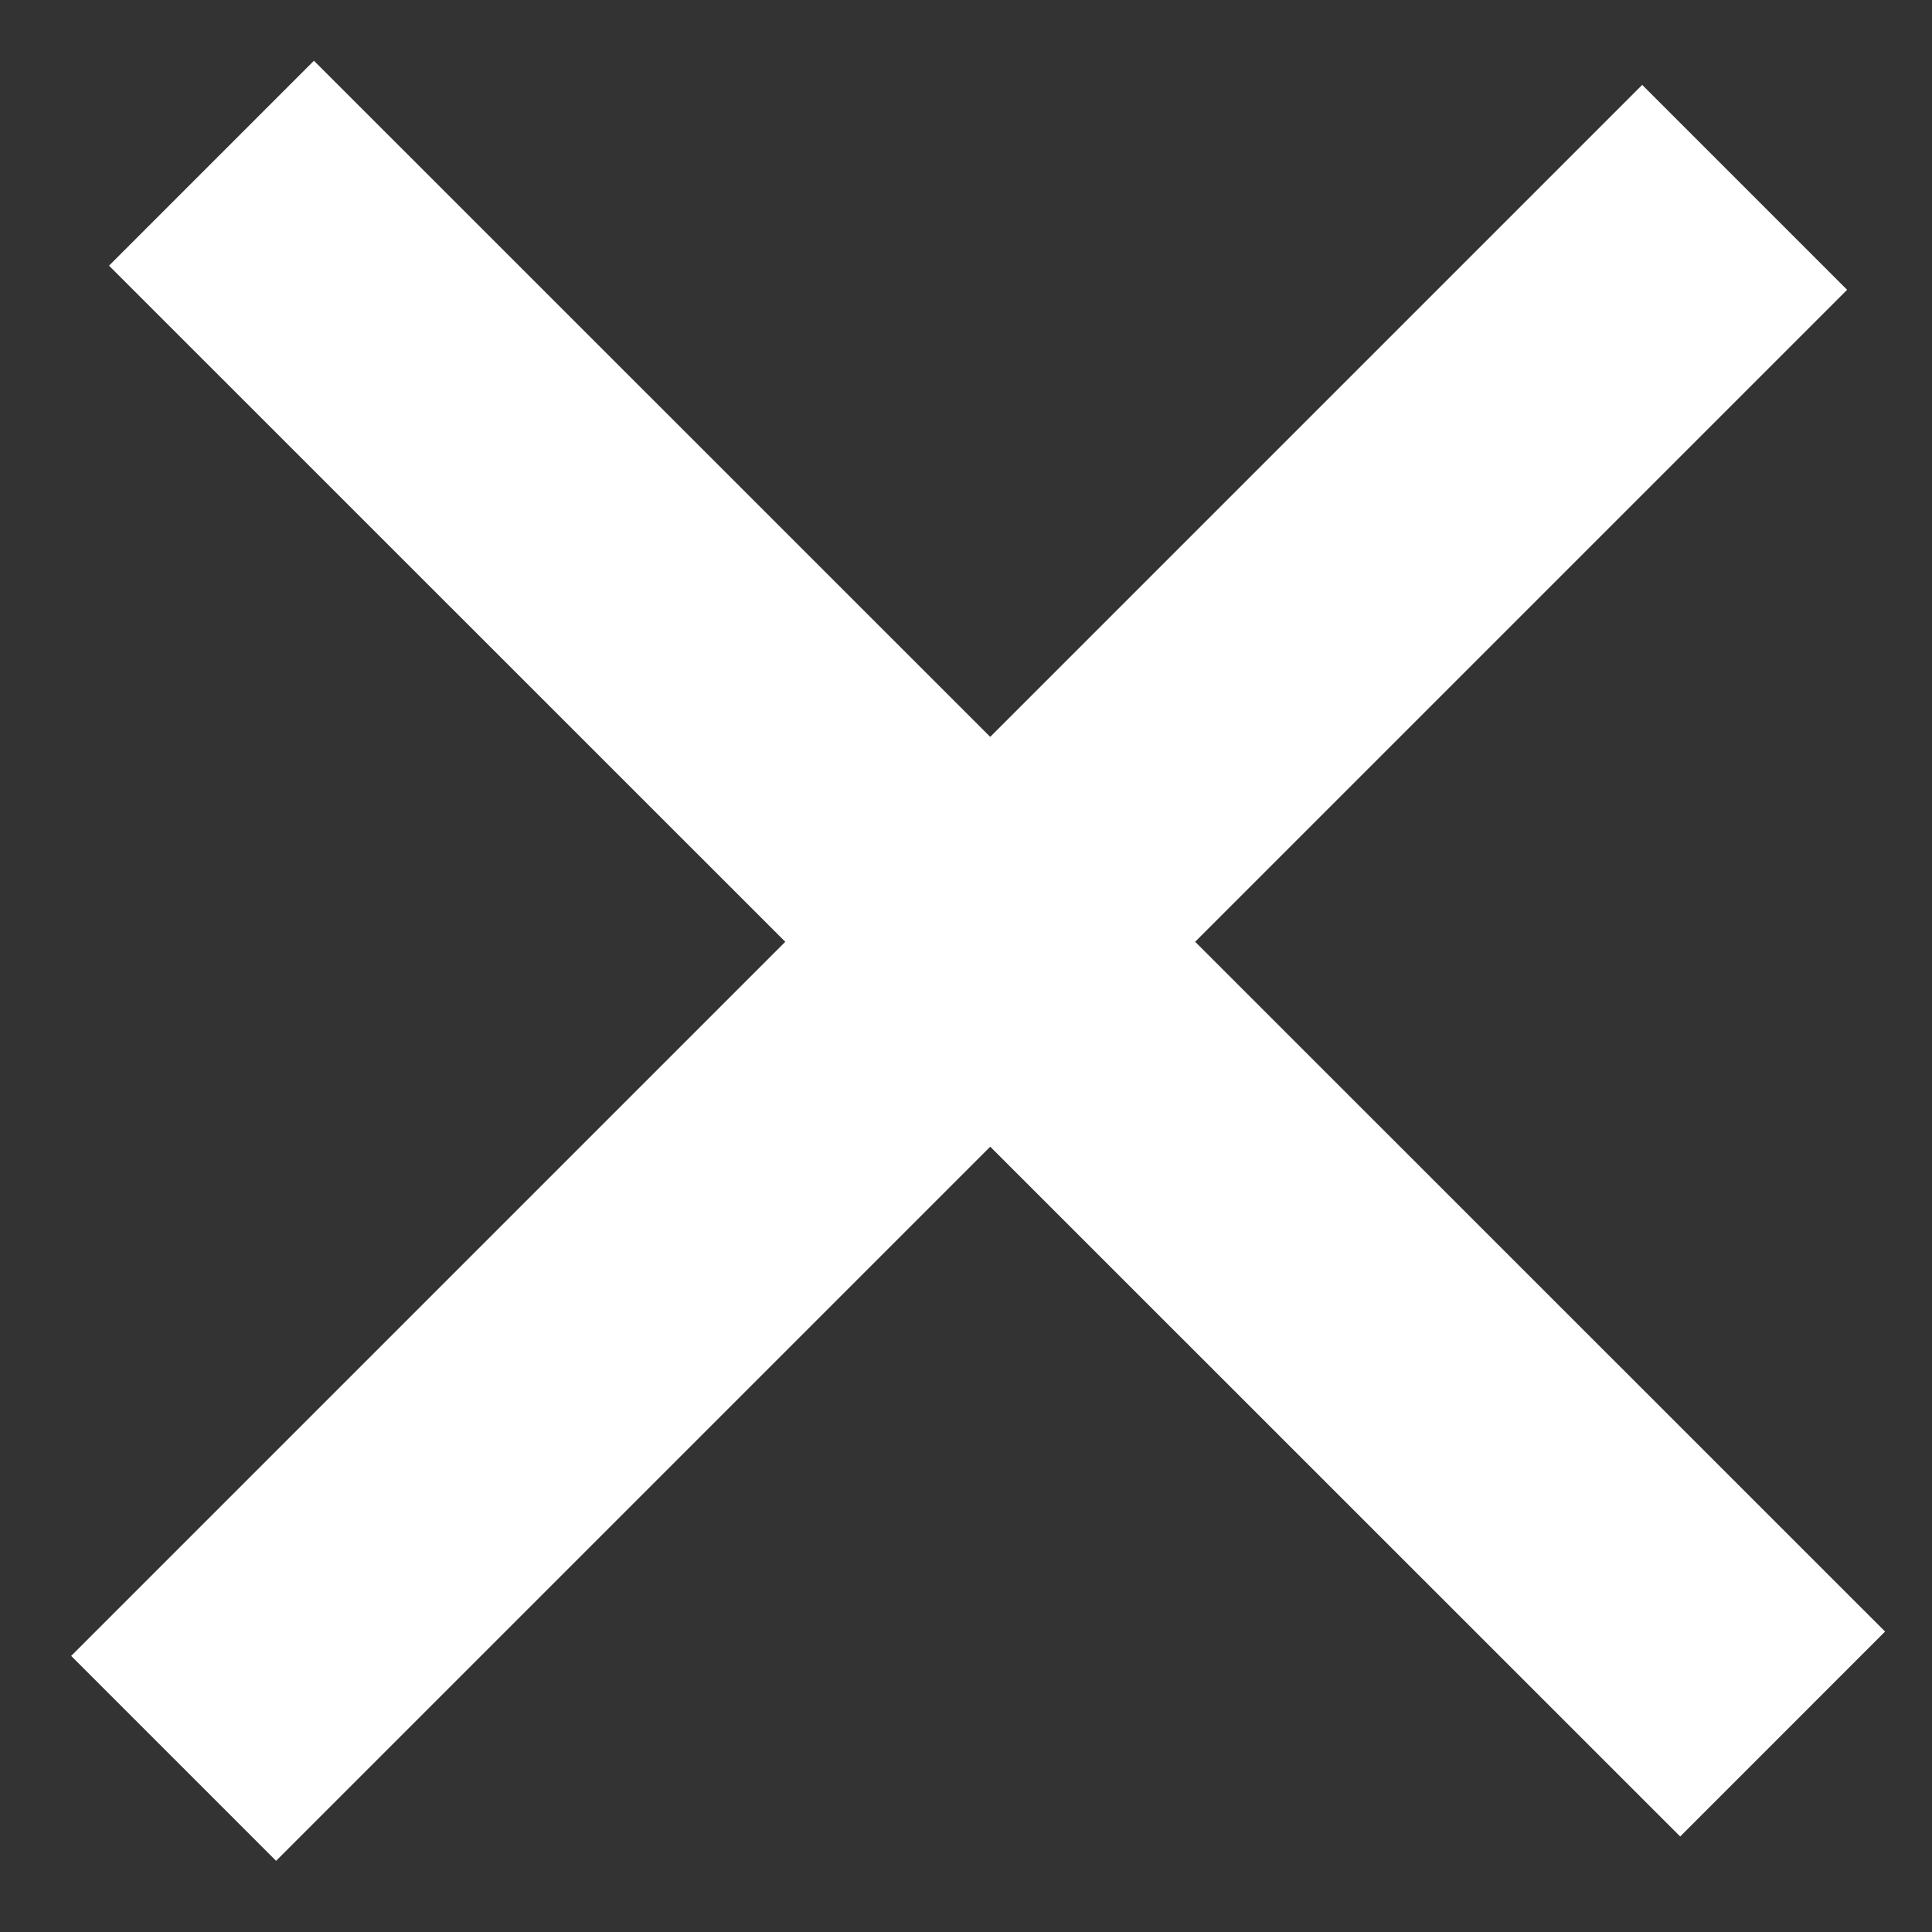
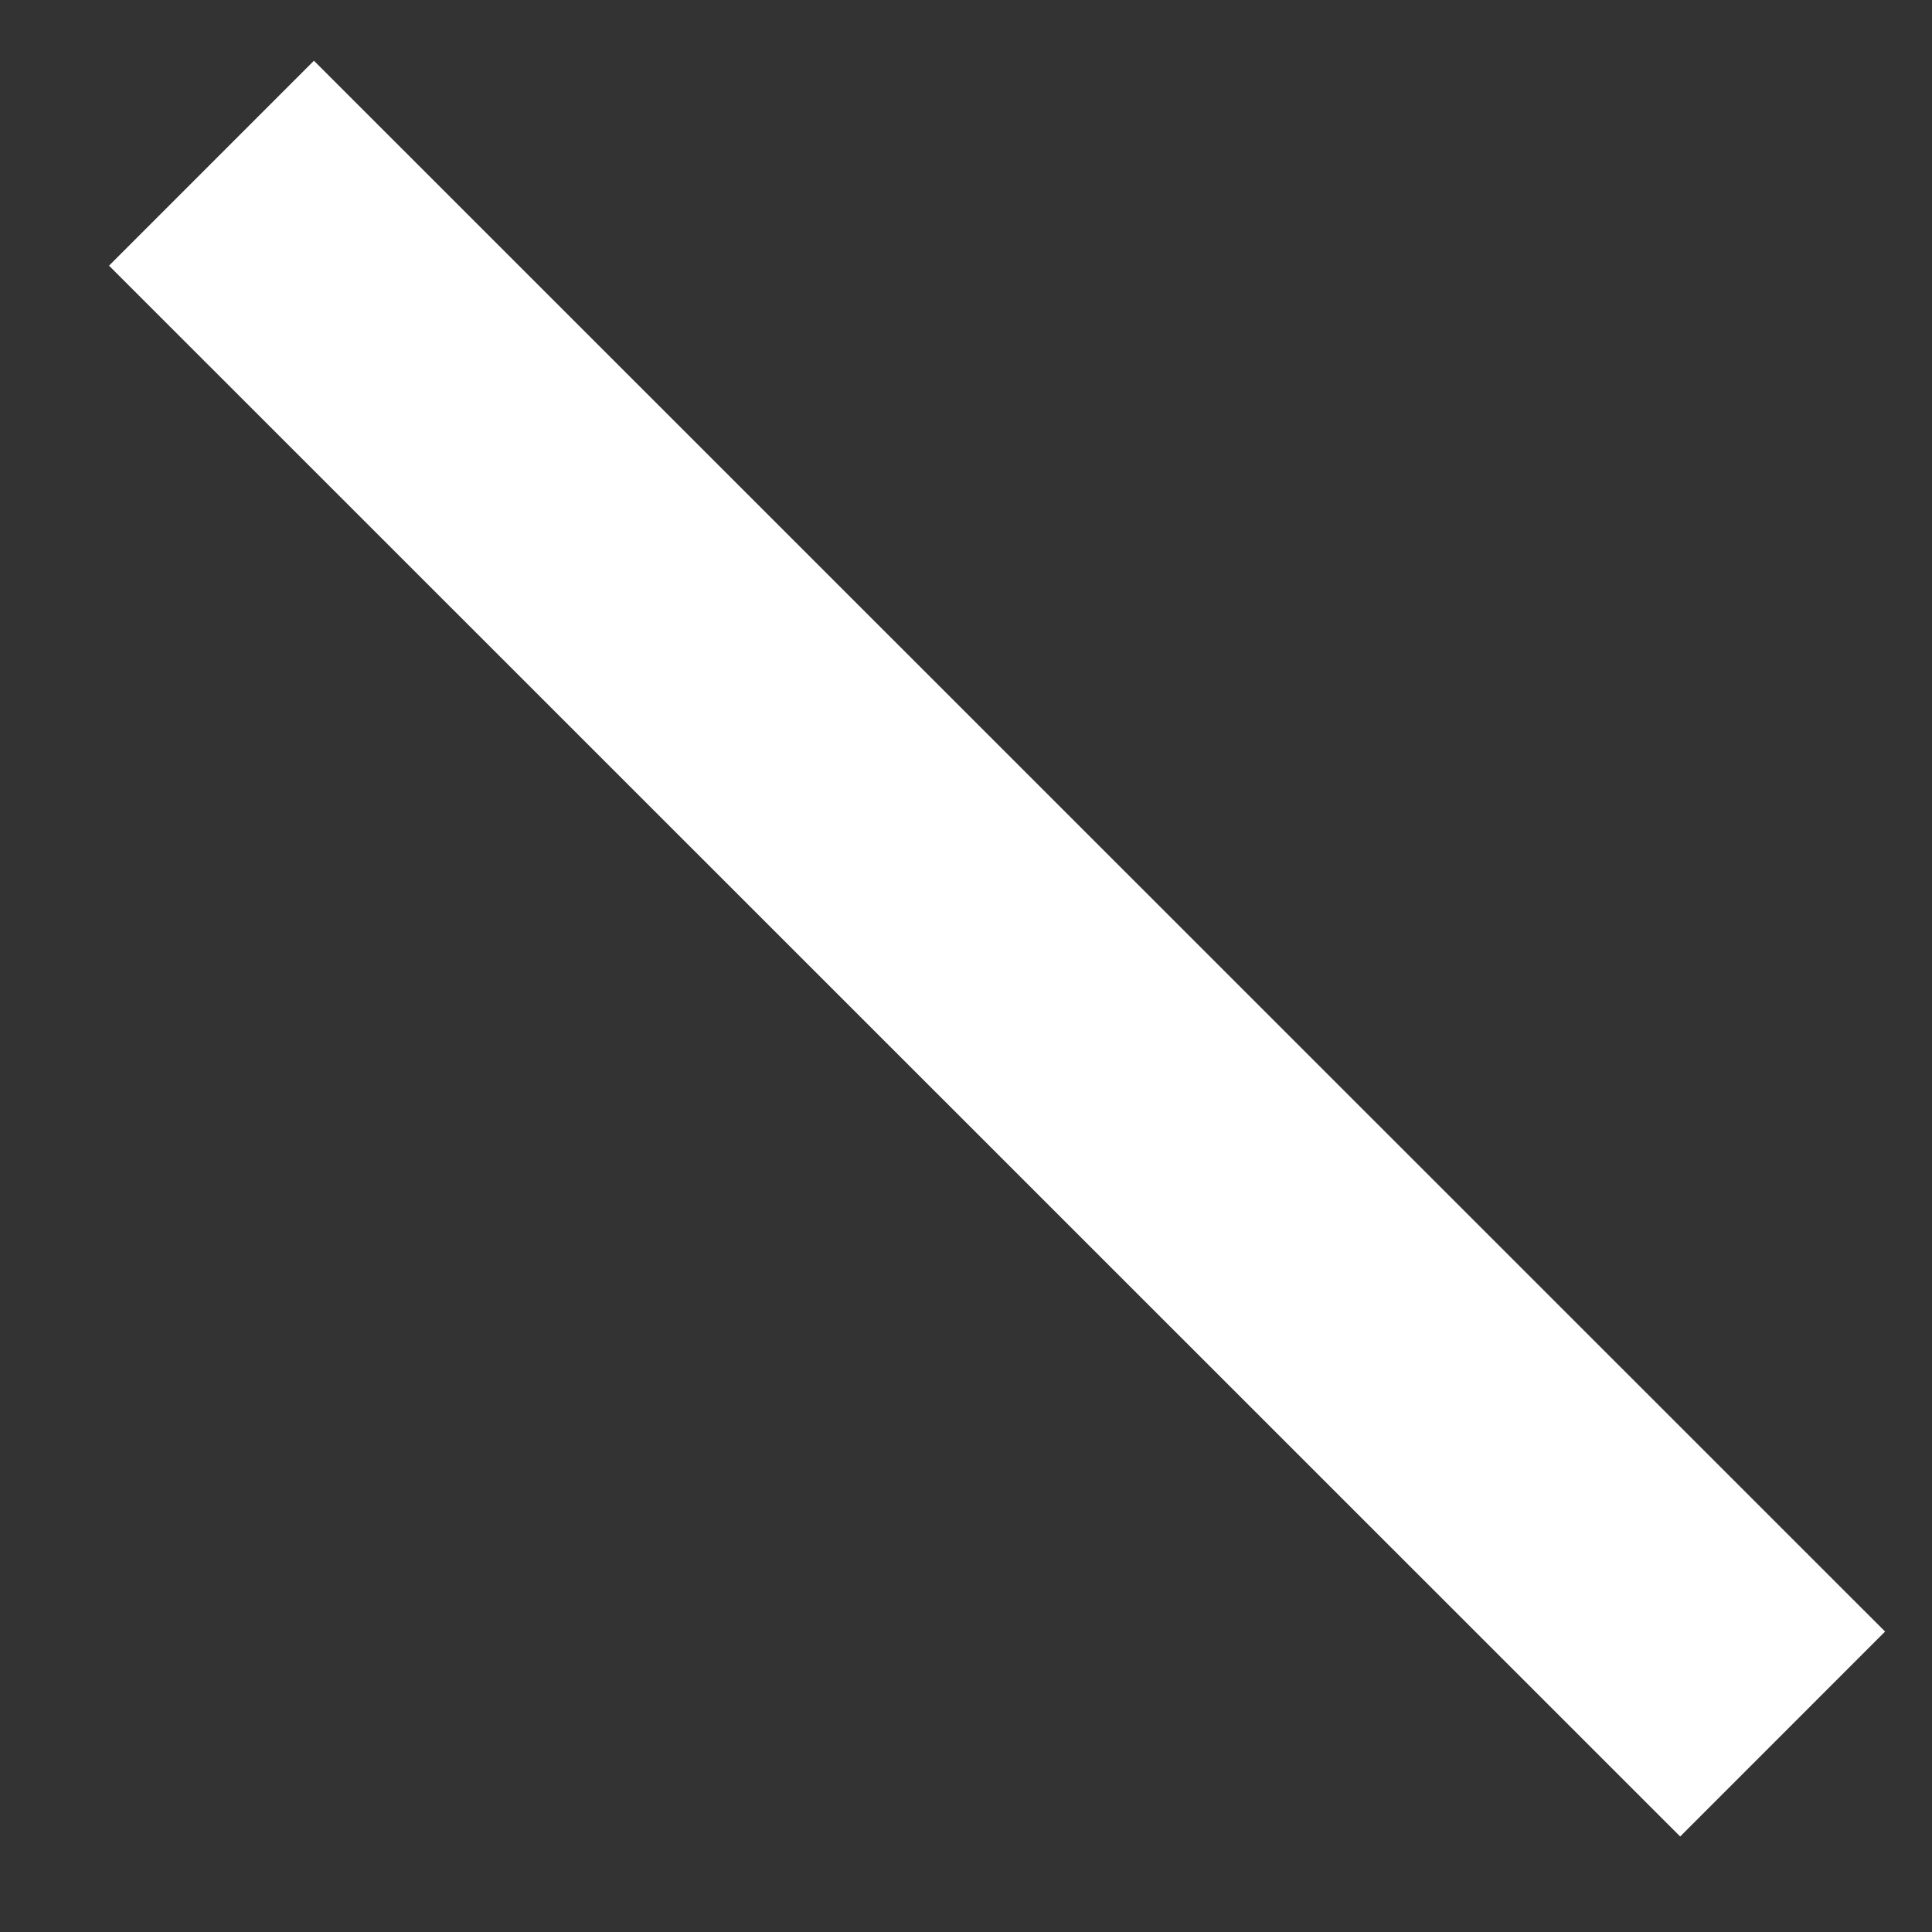
<svg xmlns="http://www.w3.org/2000/svg" width="20" height="20" viewBox="0 0 20 20">
  <rect x="0" y="0" width="20" height="20" fill="#333333" stroke="none" />
-   <path d="M3.25 2.75l14.143 14.14m-14.535.252L17 3" fill="none" stroke="#FFF" stroke-linecap="square" stroke-width="3" />
+   <path d="M3.25 2.75l14.143 14.14m-14.535.252" fill="none" stroke="#FFF" stroke-linecap="square" stroke-width="3" />
</svg>